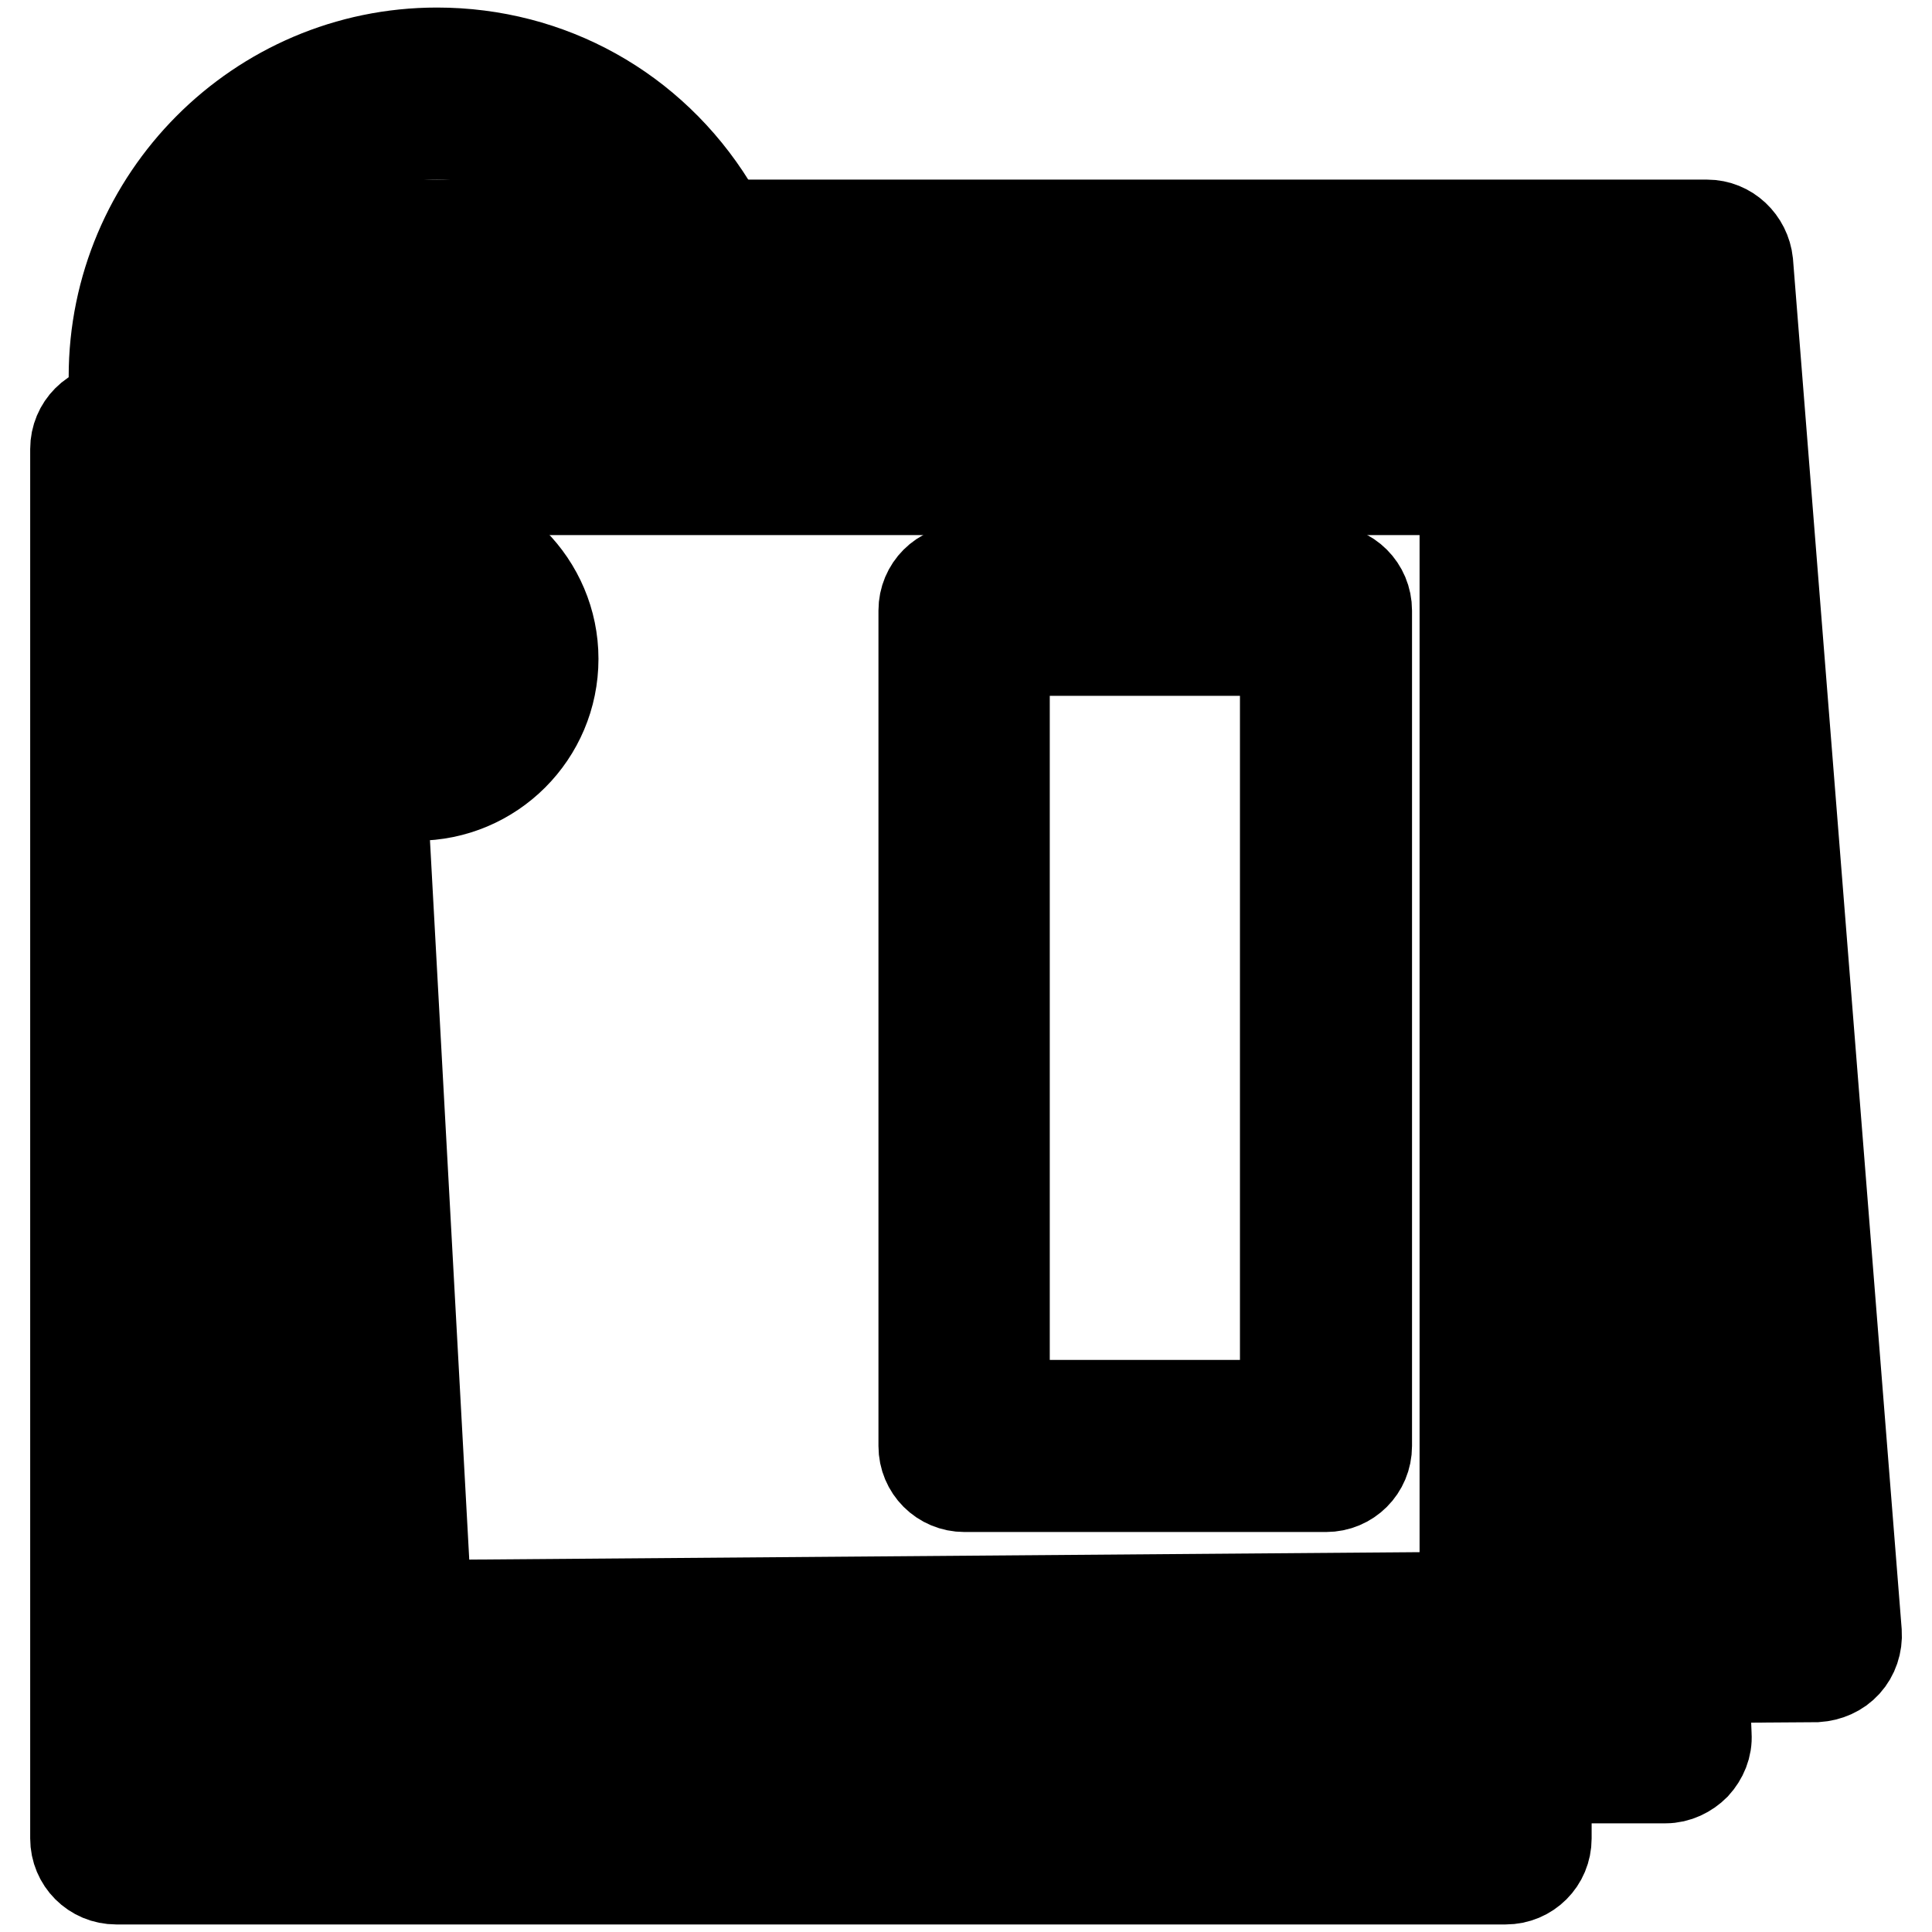
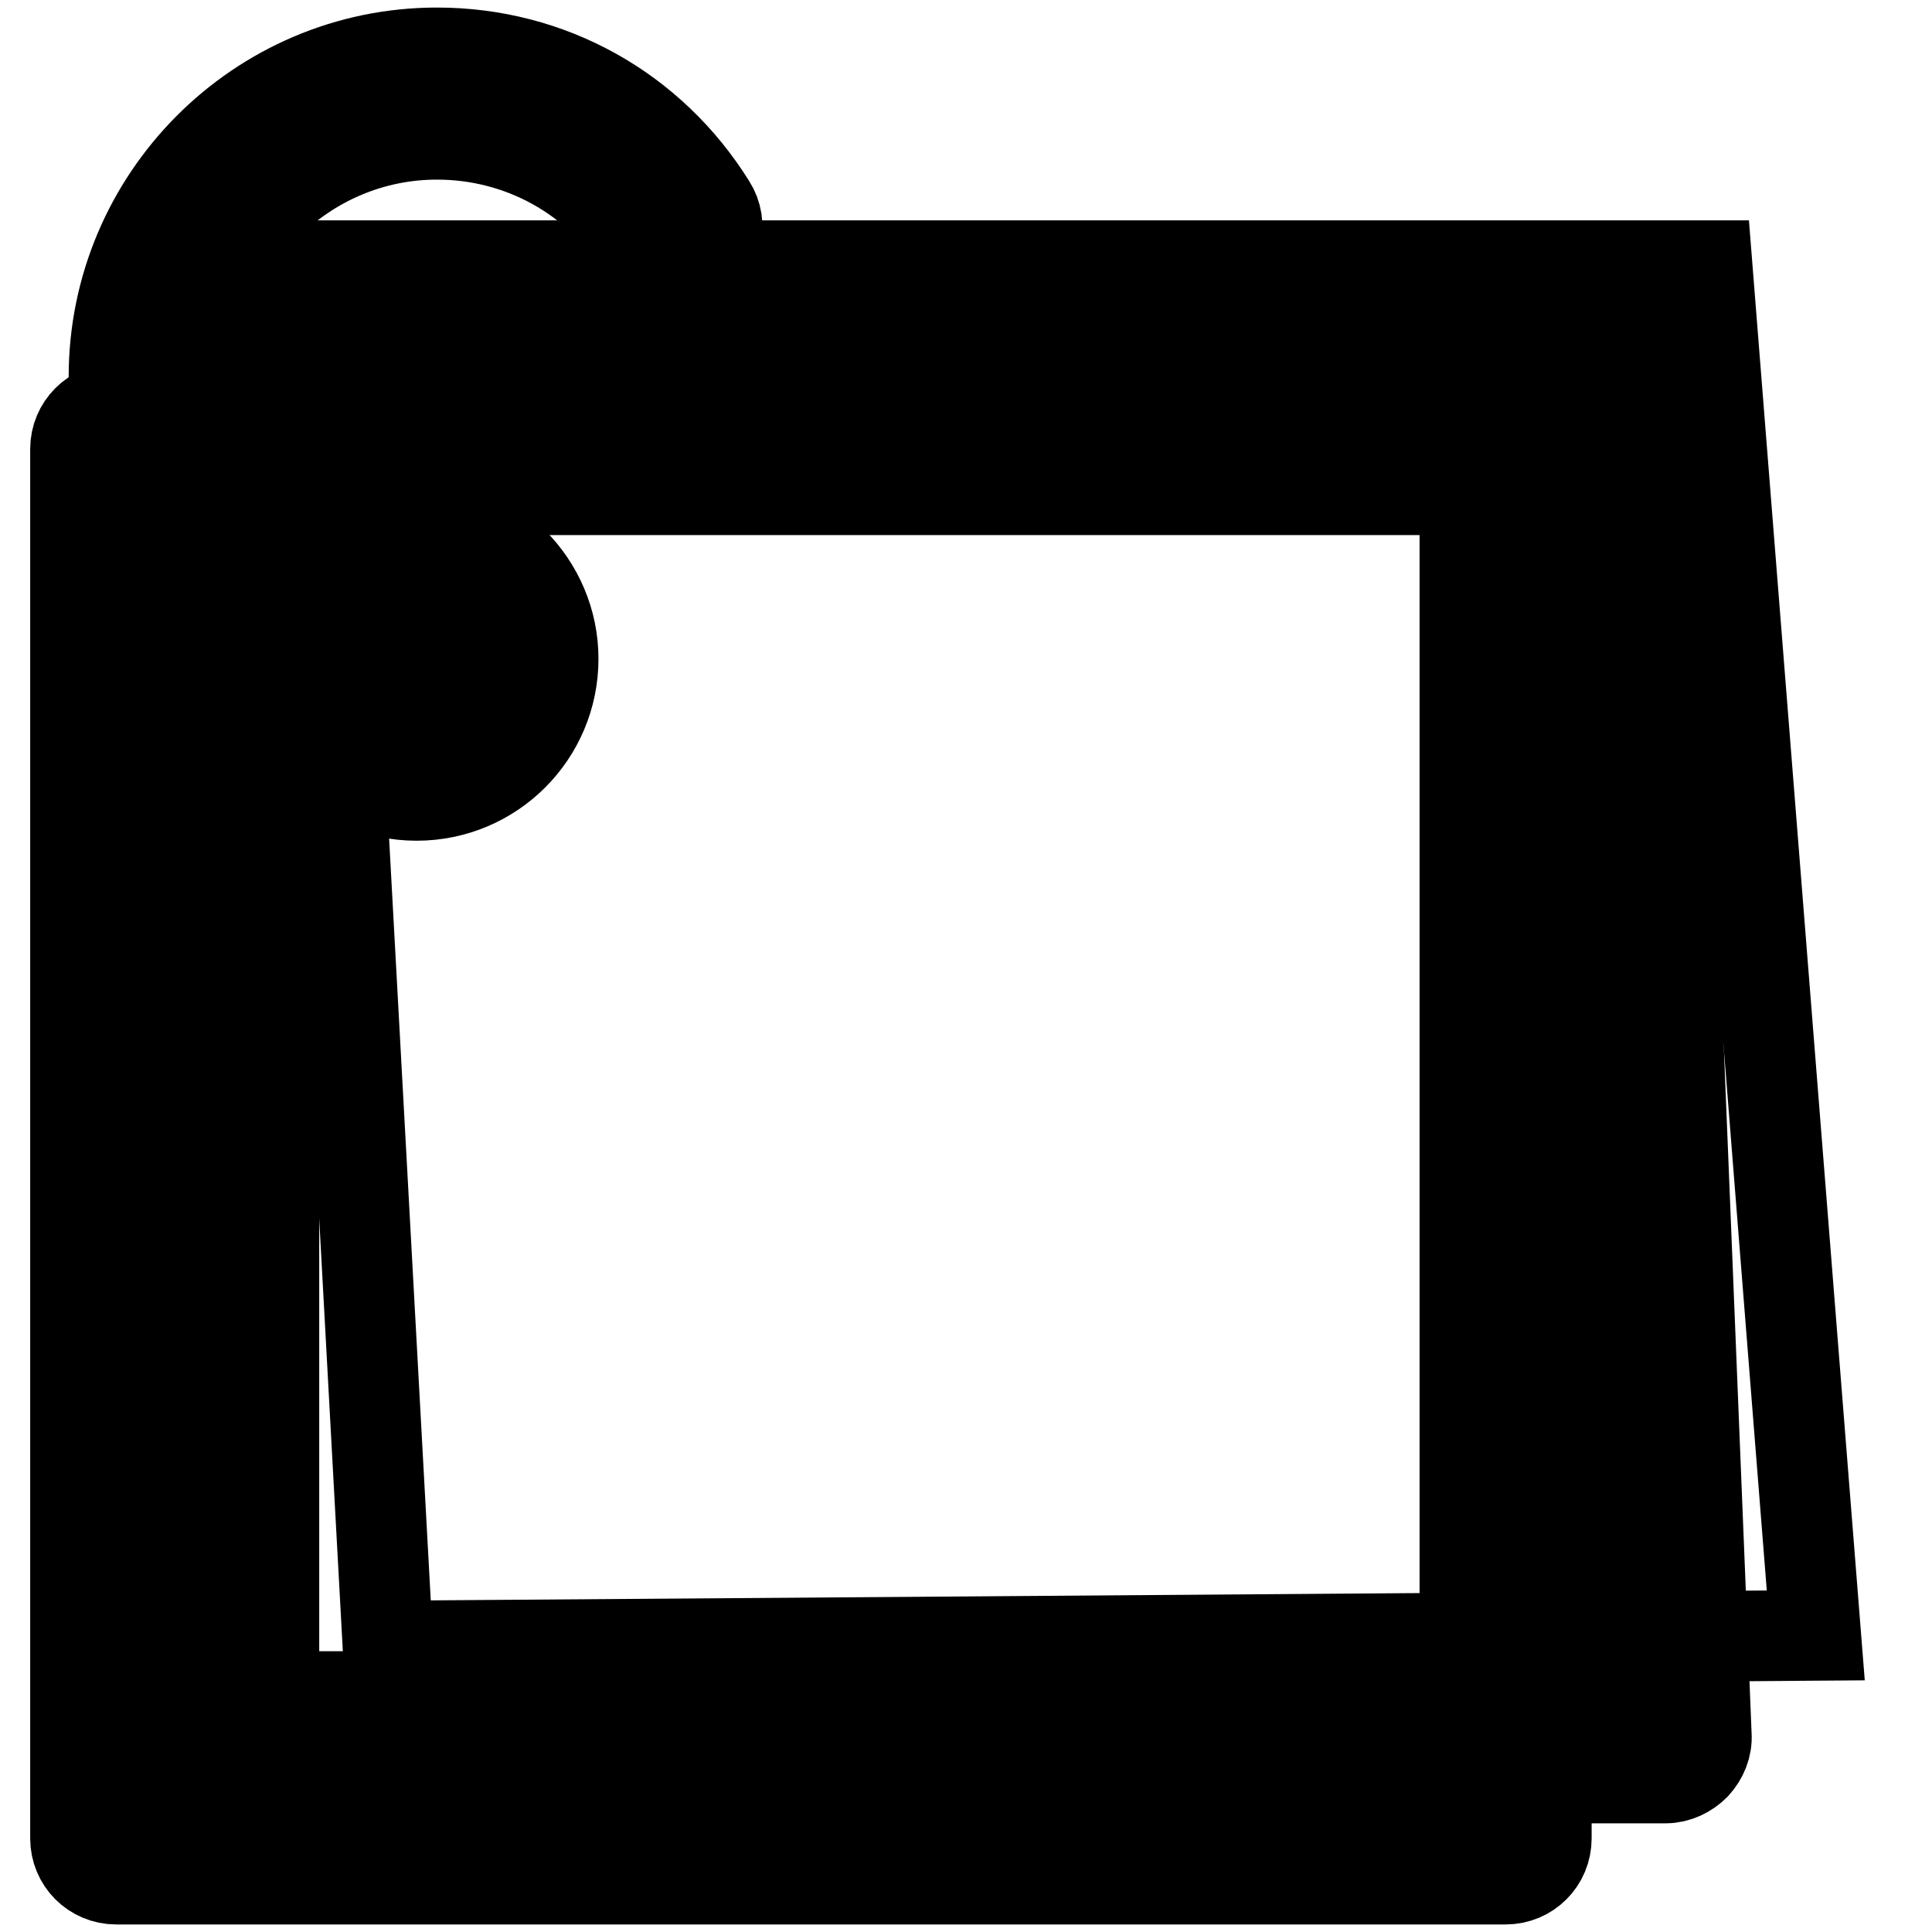
<svg xmlns="http://www.w3.org/2000/svg" version="1.1" x="0px" y="0px" viewBox="0 0 256 256" enable-background="new 0 0 256 256" xml:space="preserve">
  <g>
    <path stroke-width="12" fill-opacity="0" stroke="#000000" d="M240.6,216.7l-189.2,1.4l-10-182.9h184.8L240.6,216.7z" />
-     <path stroke-width="12" fill-opacity="0" stroke="#000000" d="M51.4,223.5c-2.9,0-5.2-2.2-5.4-5.1L36,35.5c-0.1-1.5,0.5-2.9,1.5-4c1-1.1,2.4-1.7,3.9-1.7h184.8 c2.8,0,5.1,2.2,5.4,5L246,216.3c0.1,1.5-0.4,3-1.4,4.1c-1,1.1-2.4,1.7-3.9,1.8L51.4,223.5C51.4,223.5,51.4,223.5,51.4,223.5z  M47.1,40.6l9.4,172.1l178.3-1.4L221.2,40.6H47.1z" />
    <path stroke-width="12" fill-opacity="0" stroke="#000000" d="M220.6,230.1L31,230.2l0-182.9h182.3L220.6,230.1z" />
    <path stroke-width="12" fill-opacity="0" stroke="#000000" d="M31,235.6c-1.4,0-2.8-0.6-3.8-1.6c-1-1-1.6-2.4-1.6-3.8l0-182.9c0-1.4,0.6-2.8,1.6-3.8c1-1,2.4-1.6,3.8-1.6 h182.3c2.9,0,5.3,2.3,5.4,5.2l7.4,182.8c0.1,1.5-0.5,2.9-1.5,4c-1,1-2.4,1.7-3.9,1.7L31,235.6z M36.3,52.7l0,172.1l178.7-0.1 l-6.9-172L36.3,52.7L36.3,52.7z" />
    <path stroke-width="12" fill-opacity="0" stroke="#000000" d="M15.4,59.5h184.1v184.1H15.4V59.5z" />
    <path stroke-width="12" fill-opacity="0" stroke="#000000" d="M199.5,249H15.4c-3,0-5.4-2.4-5.4-5.4V59.5c0-3,2.4-5.4,5.4-5.4h184.1c3,0,5.4,2.4,5.4,5.4v184.1 C204.9,246.6,202.5,249,199.5,249z M20.8,238.2h173.3V64.9H20.8V238.2z" />
    <path stroke-width="12" fill-opacity="0" stroke="#000000" d="M57.9,92.7c-23.6,0-42.8-19.2-42.8-42.8C15.1,26.3,34.3,7,57.9,7c14.9,0,28.4,7.5,36.3,20.2 c1.6,2.5,0.8,5.9-1.7,7.4c-2.5,1.6-5.9,0.8-7.4-1.7C79.2,23.4,69,17.8,57.9,17.8c-17.6,0-32,14.4-32,32c0,17.6,14.4,32,32,32 c3,0,5.4,2.4,5.4,5.4C63.3,90.2,60.9,92.7,57.9,92.7z" />
    <path stroke-width="12" fill-opacity="0" stroke="#000000" d="M55.2,105.4c-10,0-18.1-8.2-18.1-18.1c0-10,8.2-18.1,18.1-18.1c10,0,18.1,8.2,18.1,18.1 C73.3,97.3,65.2,105.4,55.2,105.4z M55.2,79.9c-4.1,0-7.4,3.3-7.4,7.4c0,4.1,3.3,7.4,7.4,7.4c4.1,0,7.4-3.3,7.4-7.4 C62.5,83.2,59.2,79.9,55.2,79.9z" />
-     <path stroke-width="12" fill-opacity="0" stroke="#000000" d="M127.7,80.9h47.9v110.7h-47.9V80.9z" />
-     <path stroke-width="12" fill-opacity="0" stroke="#000000" d="M175.7,197h-47.9c-3,0-5.4-2.4-5.4-5.4V80.9c0-3,2.4-5.4,5.4-5.4h47.9c3,0,5.4,2.4,5.4,5.4v110.7 C181.1,194.6,178.7,197,175.7,197L175.7,197z M133.1,186.2h37.2v-100h-37.2V186.2z" />
  </g>
</svg>